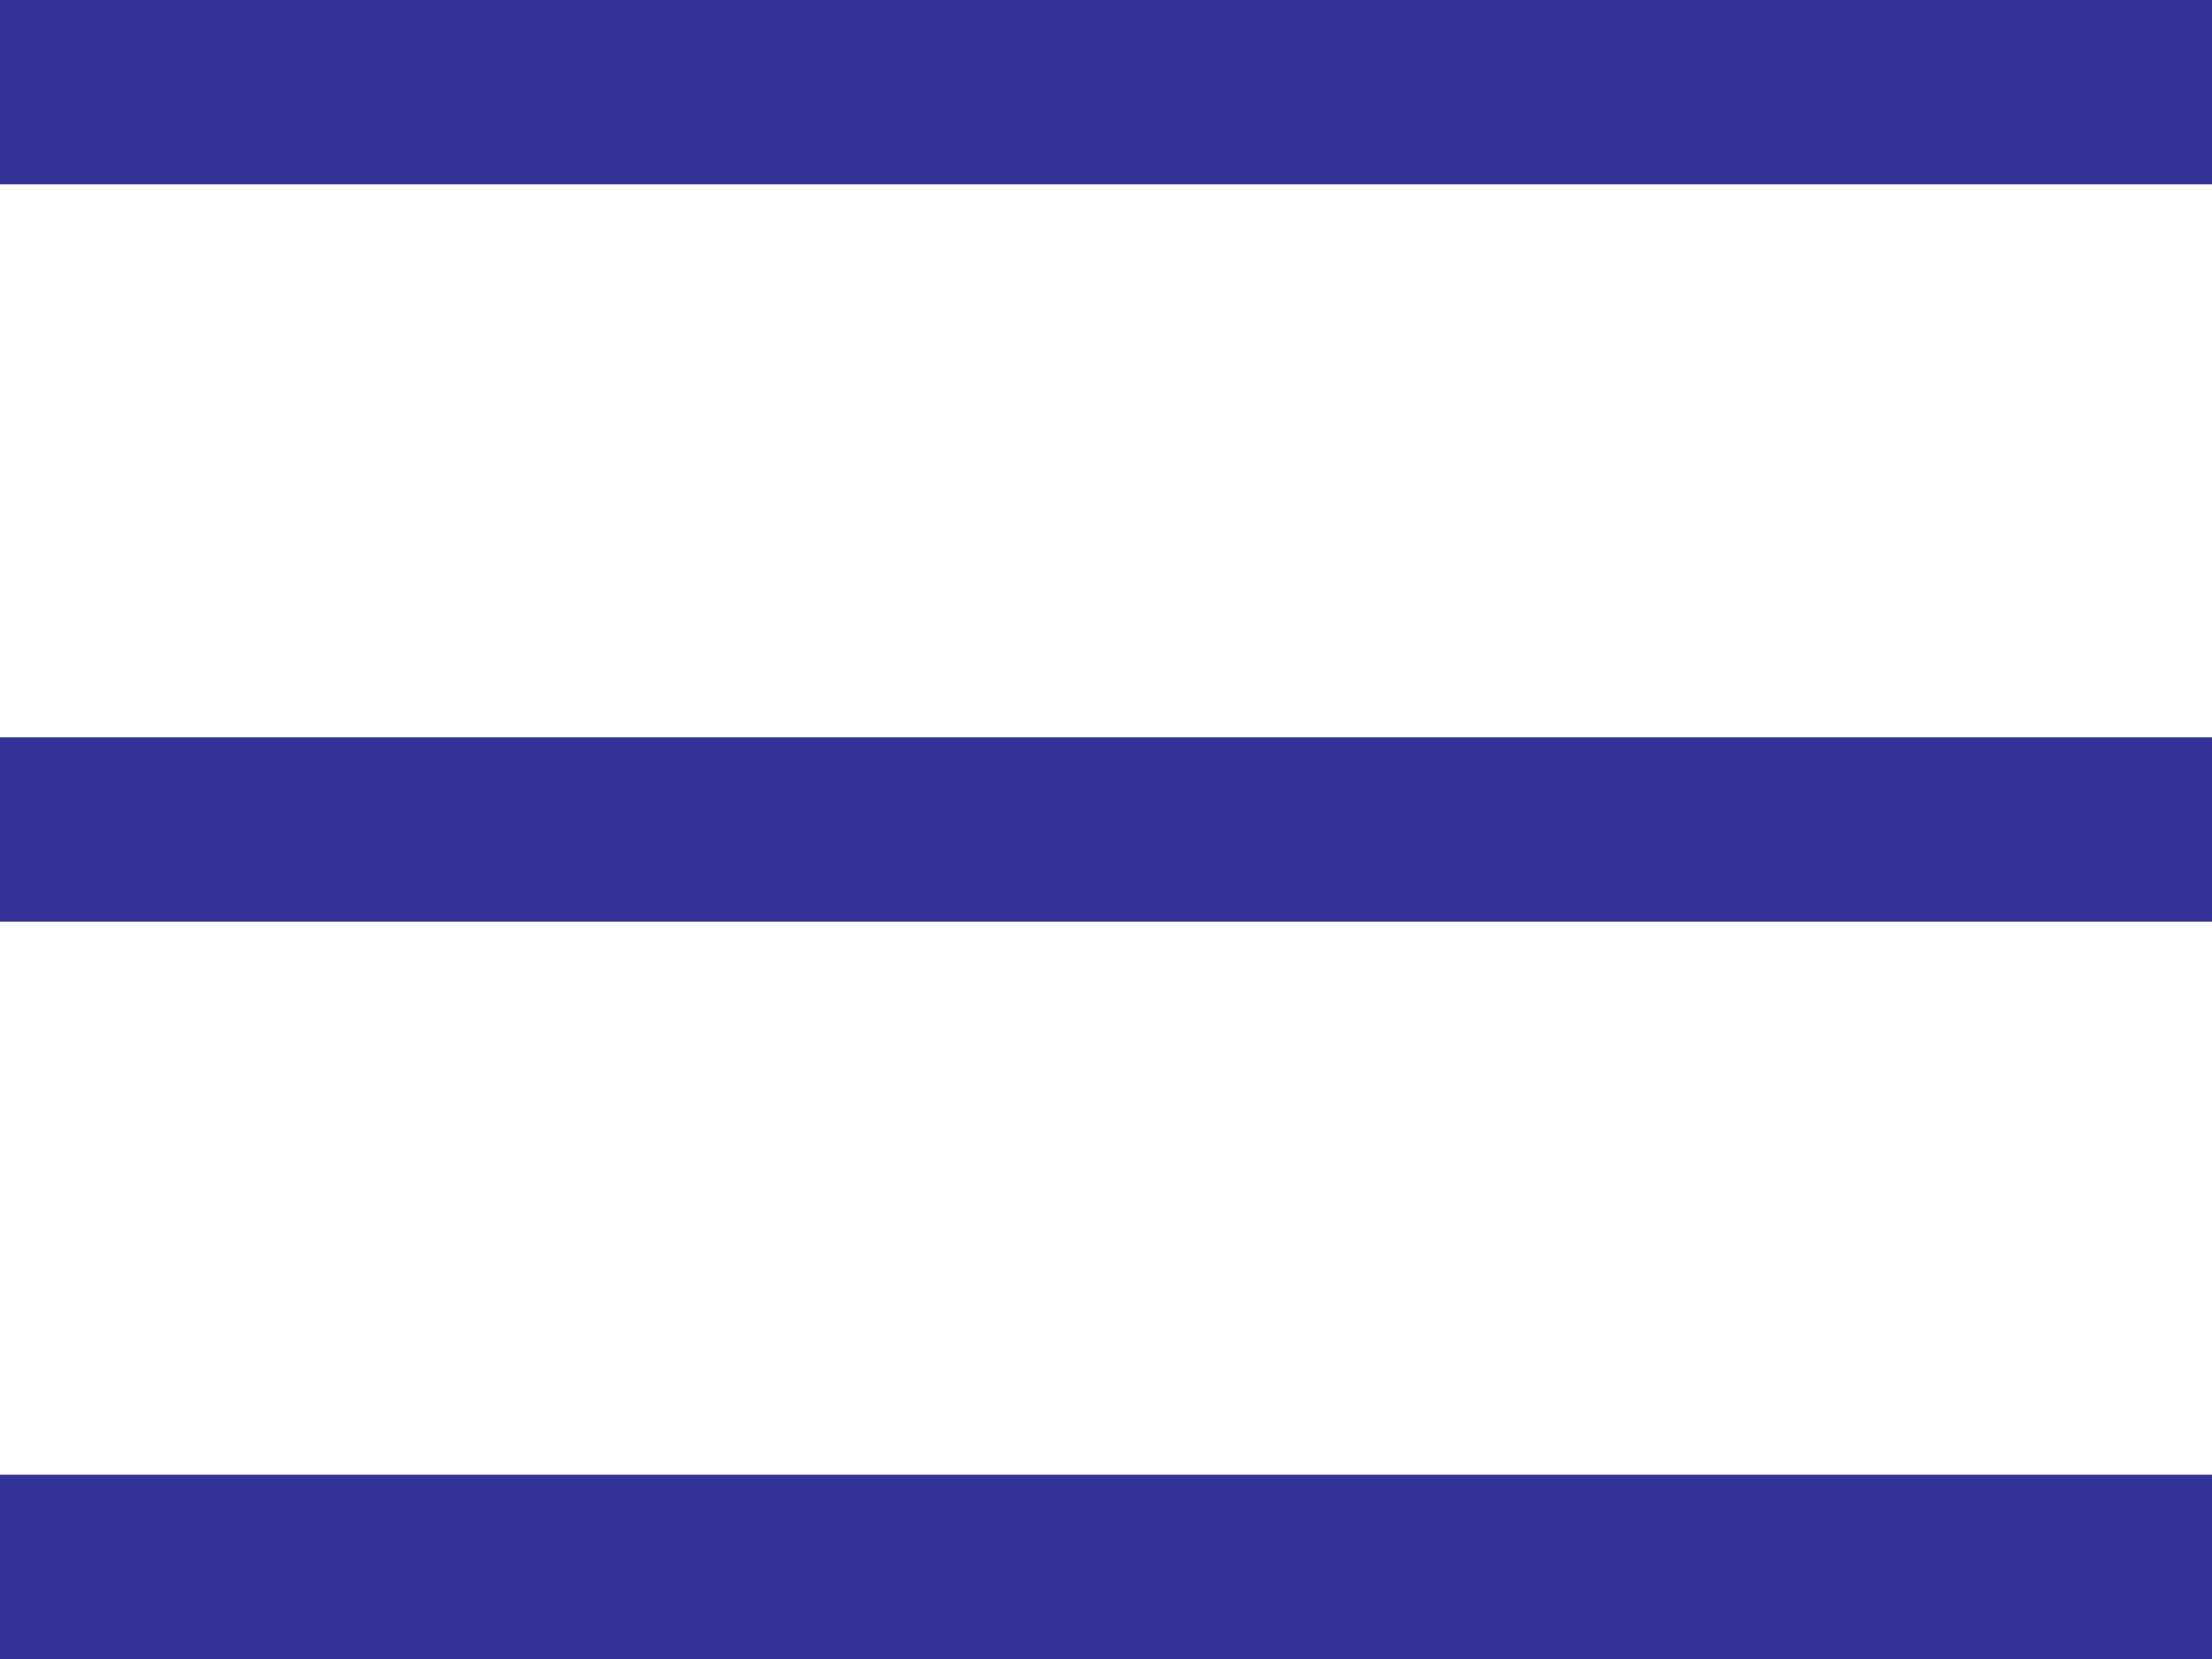
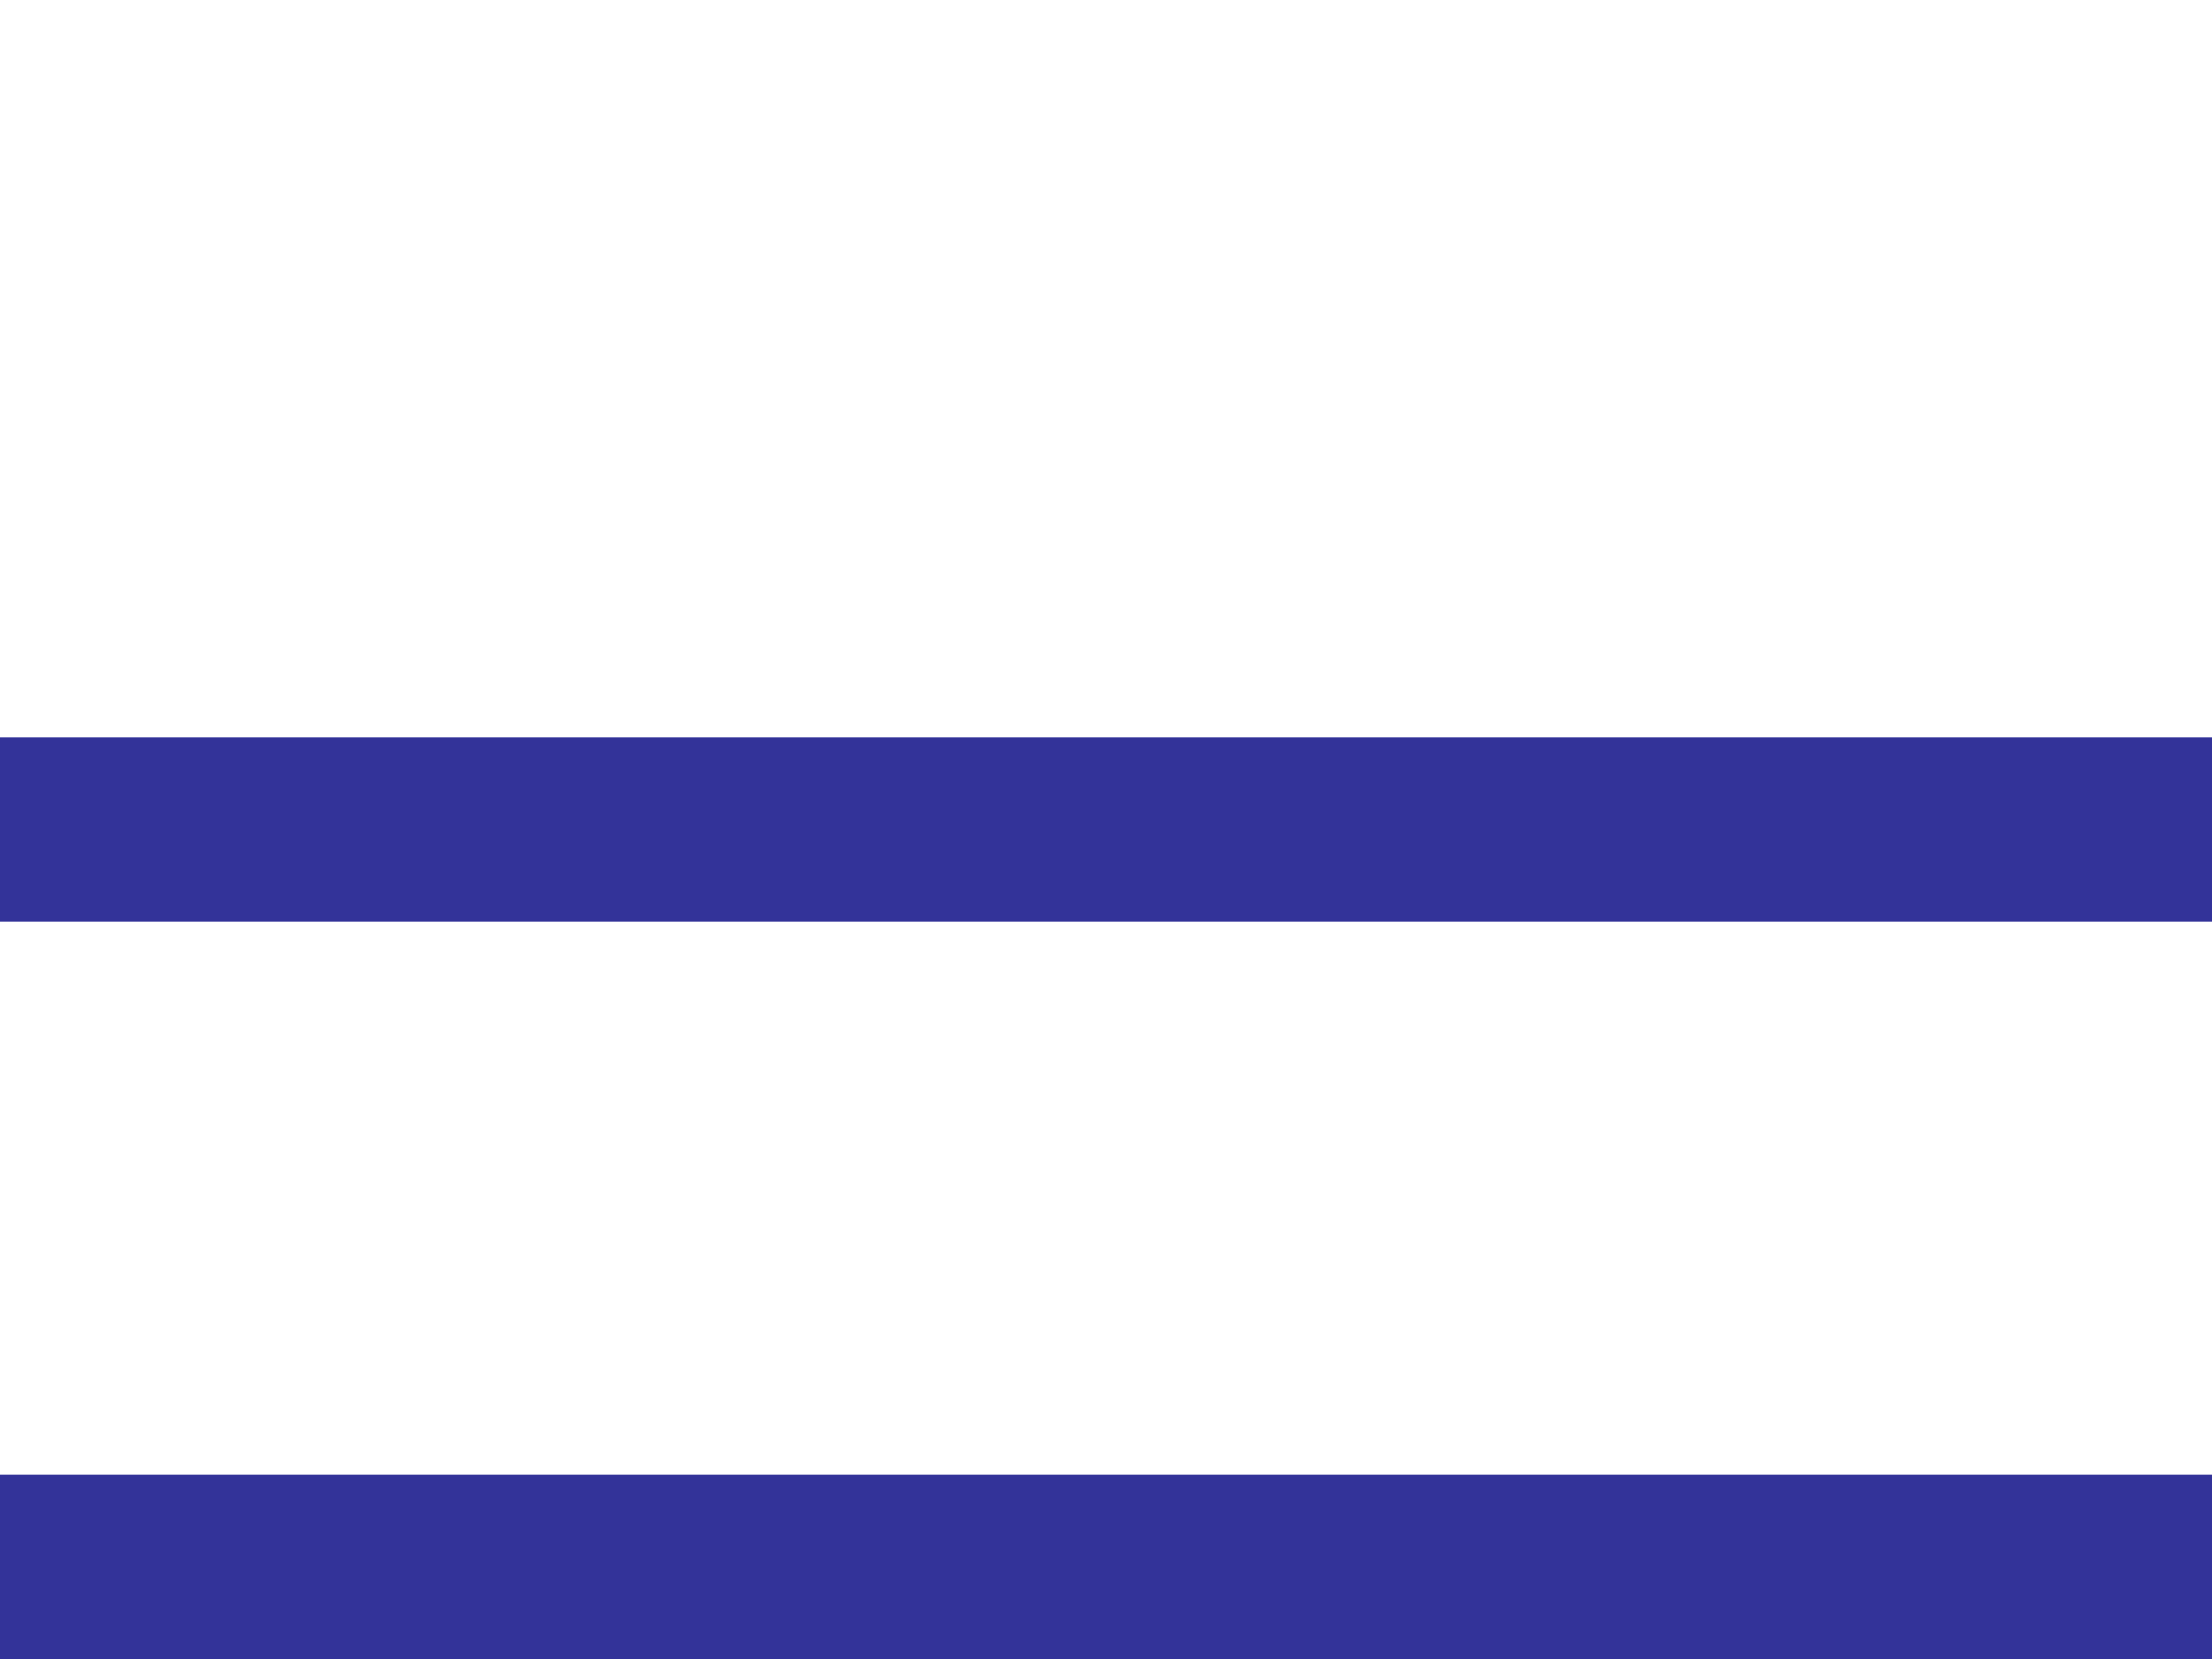
<svg xmlns="http://www.w3.org/2000/svg" width="24px" height="18px" viewBox="0 0 24 18" version="1.1">
  <title>Group 3</title>
  <g id="Page-1" stroke="none" stroke-width="1" fill="none" fill-rule="evenodd">
    <g id="Medium" transform="translate(-333, -29)" fill="#333399">
      <g id="Group" transform="translate(317, 18)">
        <g id="Group-3" transform="translate(16, 11)">
-           <rect id="Rectangle" x="0" y="0" width="24" height="2" />
          <rect id="Rectangle-Copy" x="0" y="8" width="24" height="2" />
          <rect id="Rectangle-Copy-2" x="0" y="16" width="24" height="2" />
        </g>
      </g>
    </g>
  </g>
</svg>